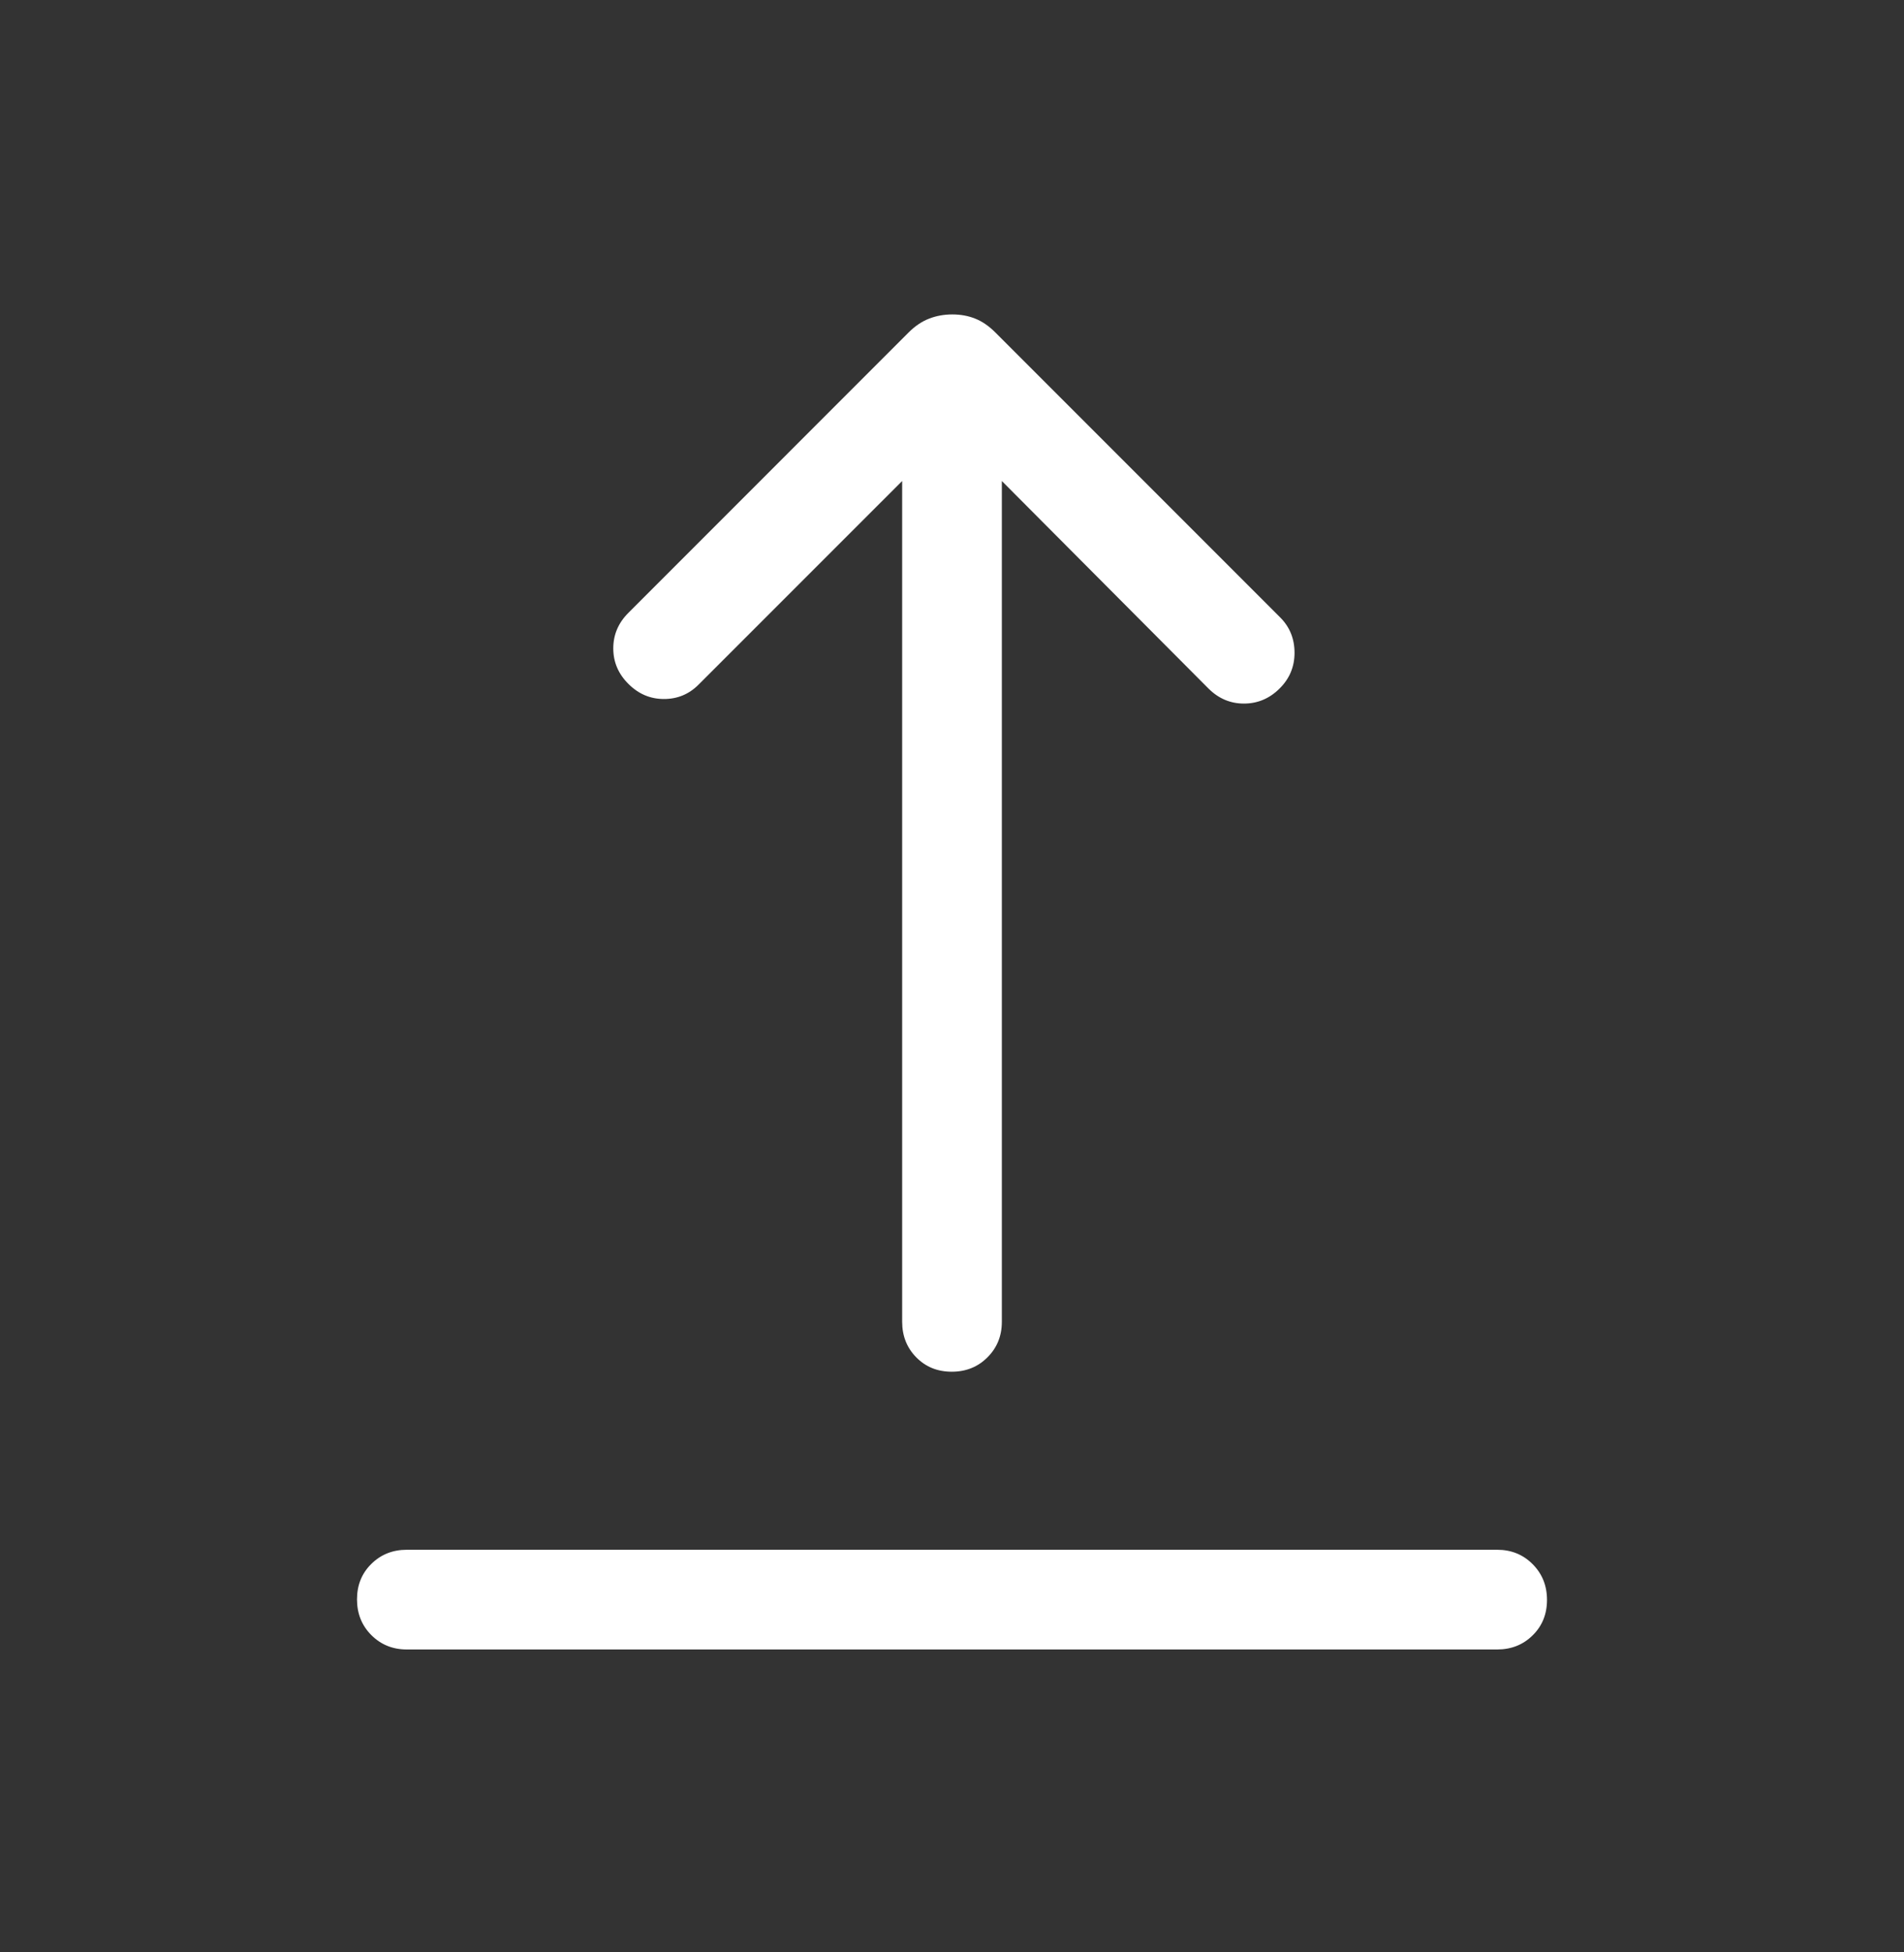
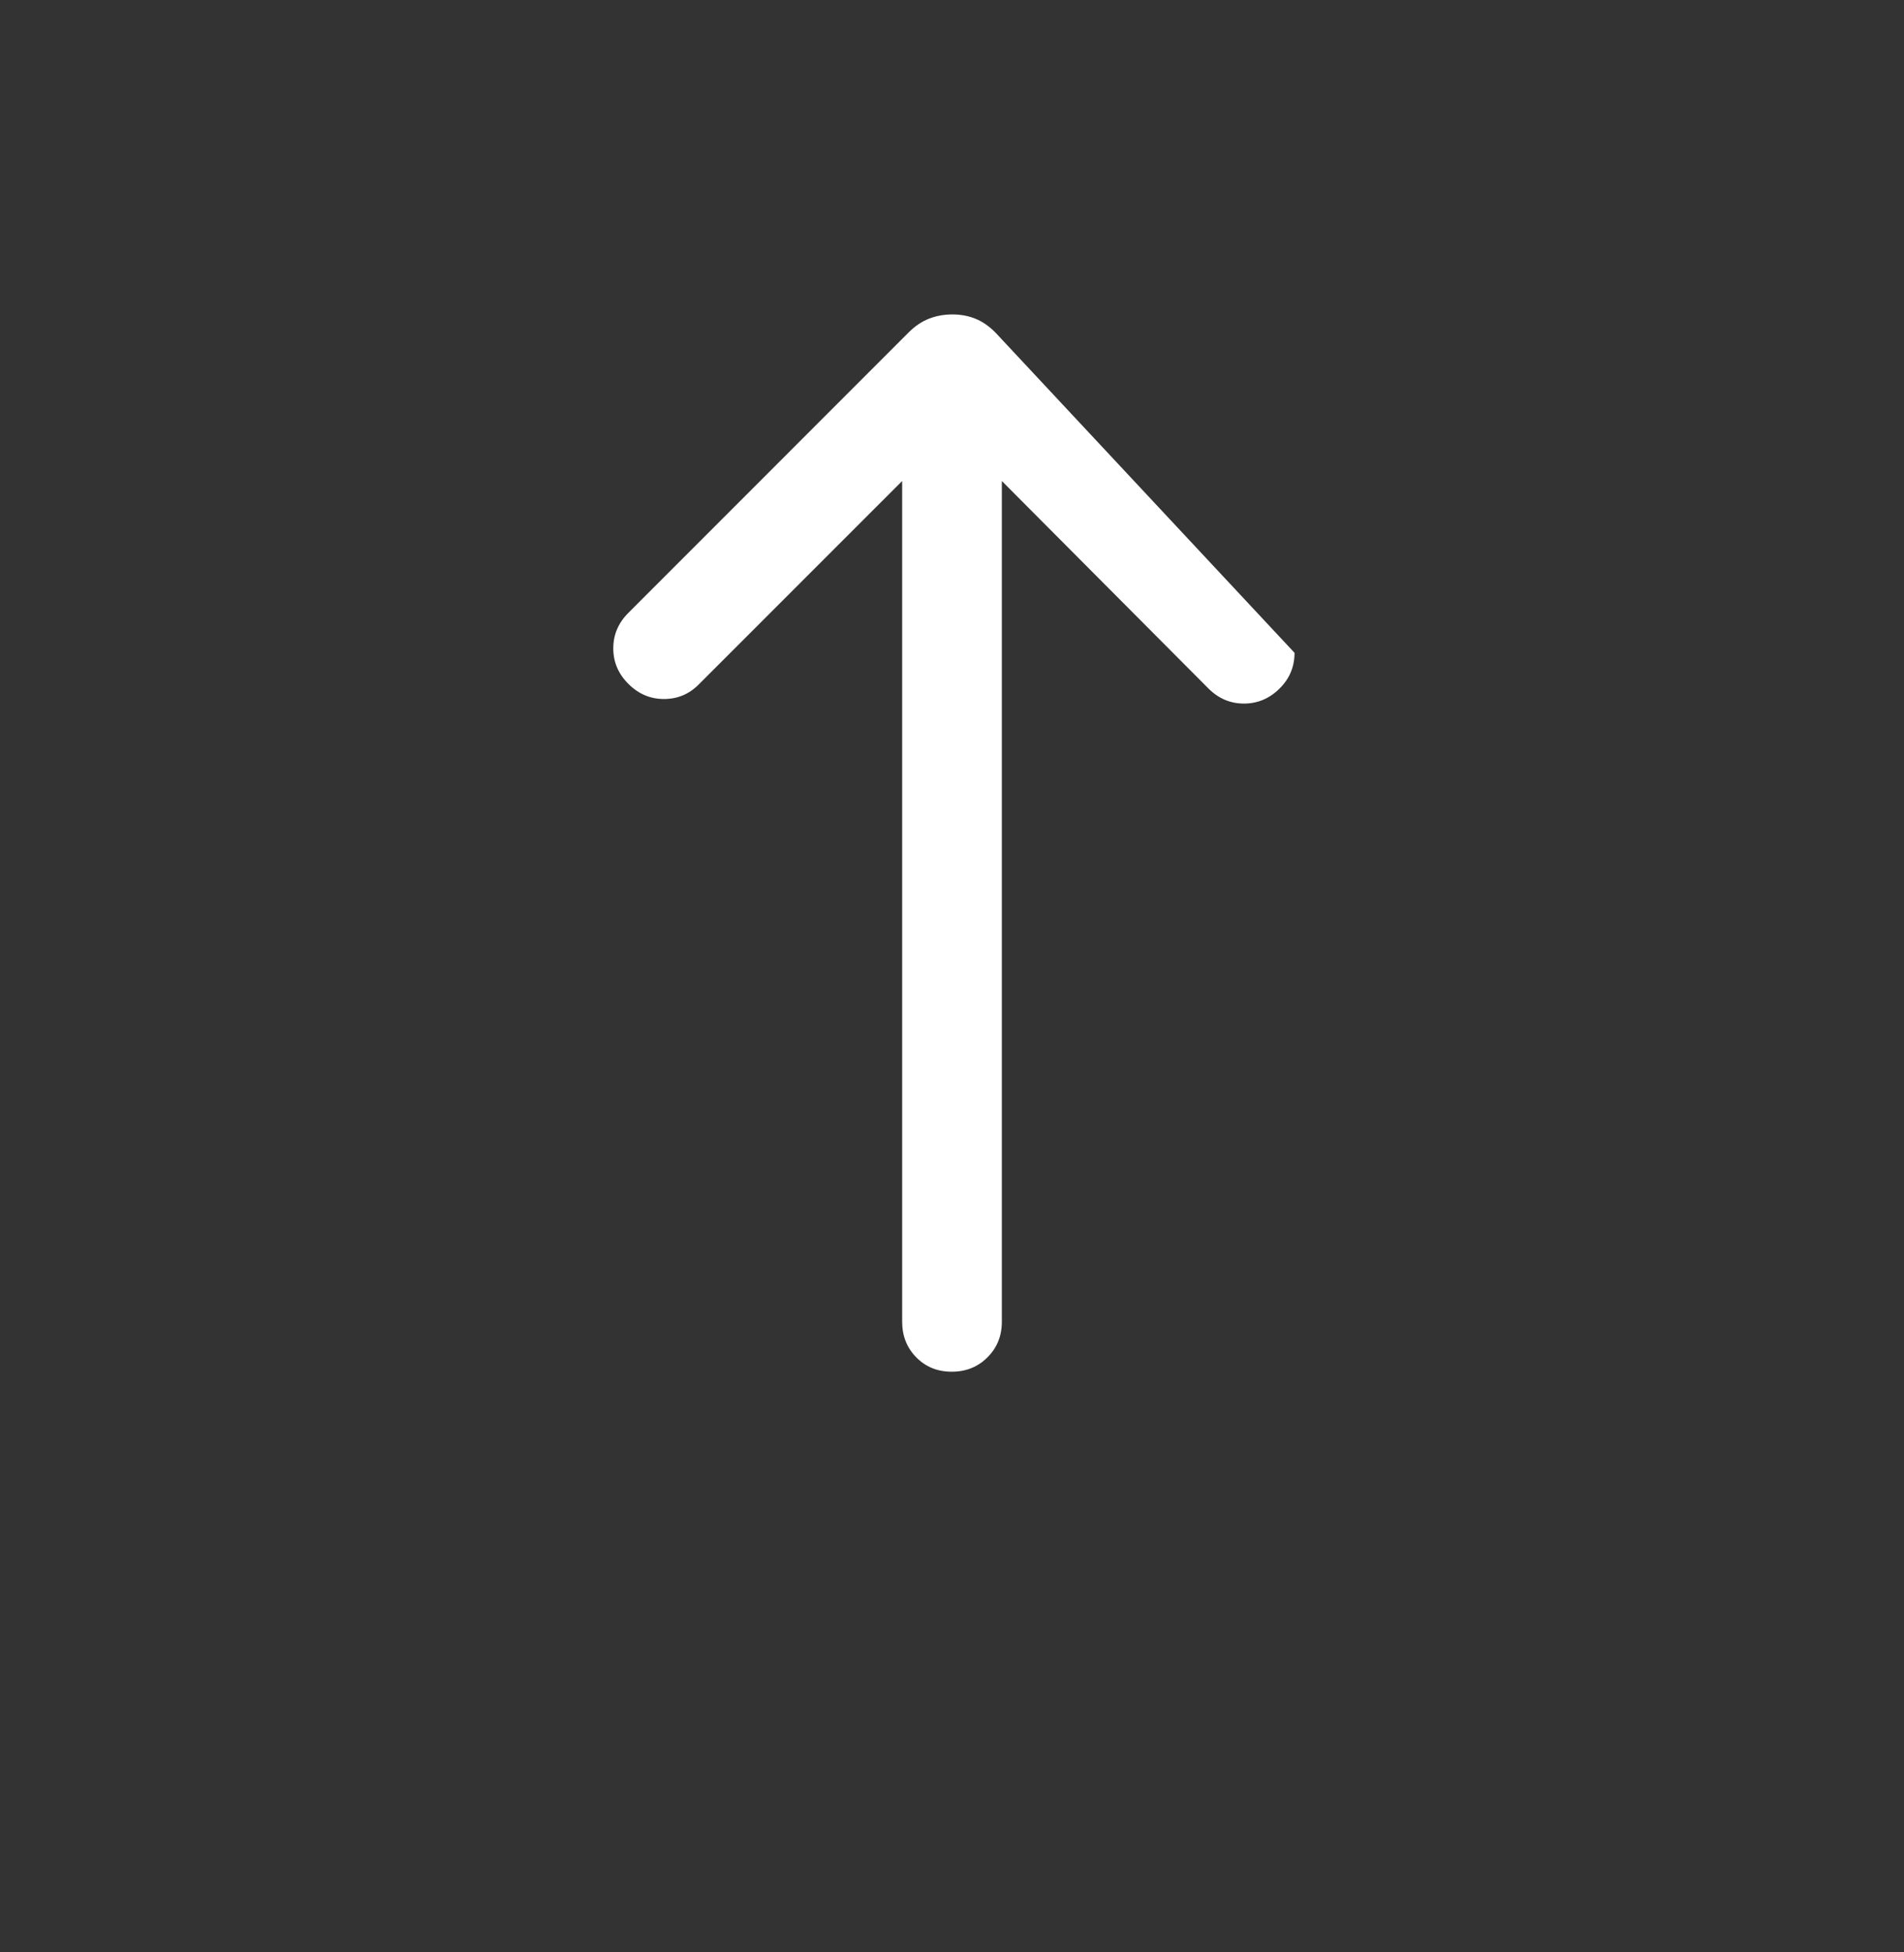
<svg xmlns="http://www.w3.org/2000/svg" width="40" height="41" viewBox="0 0 40 41" fill="none">
  <rect x="0" y="0" width="40" height="41" fill="#333333" stroke="none" />
-   <path d="M8.547 34.639C8.25 34.639 8.002 34.538 7.801 34.337C7.6 34.135 7.5 33.885 7.5 33.587C7.5 33.288 7.6 33.04 7.801 32.842C8.002 32.644 8.25 32.545 8.547 32.545H31.453C31.75 32.545 31.998 32.646 32.199 32.848C32.4 33.05 32.5 33.3 32.5 33.598C32.5 33.896 32.4 34.144 32.199 34.342C31.998 34.54 31.75 34.639 31.453 34.639H8.547Z" fill="white" />
-   <path d="M20.487 6.691C20.34 6.632 20.18 6.603 20.007 6.603C19.834 6.603 19.672 6.632 19.52 6.691C19.369 6.749 19.224 6.846 19.087 6.983L13.201 12.87C12.989 13.082 12.884 13.33 12.884 13.616C12.884 13.902 12.989 14.15 13.201 14.361C13.412 14.573 13.661 14.679 13.946 14.679C14.231 14.68 14.474 14.579 14.675 14.378L18.953 10.101L18.953 27.759C18.953 28.055 19.052 28.304 19.25 28.505C19.448 28.706 19.696 28.806 19.995 28.806C20.293 28.806 20.543 28.706 20.744 28.505C20.946 28.304 21.047 28.055 21.047 27.759L21.047 10.101L25.387 14.458C25.598 14.669 25.847 14.775 26.133 14.775C26.418 14.775 26.667 14.671 26.878 14.463C27.09 14.255 27.196 14.004 27.196 13.709C27.196 13.415 27.096 13.167 26.895 12.966L20.911 6.982C20.775 6.846 20.634 6.749 20.487 6.691Z" fill="white" />
+   <path d="M20.487 6.691C20.34 6.632 20.18 6.603 20.007 6.603C19.834 6.603 19.672 6.632 19.52 6.691C19.369 6.749 19.224 6.846 19.087 6.983L13.201 12.87C12.989 13.082 12.884 13.33 12.884 13.616C12.884 13.902 12.989 14.15 13.201 14.361C13.412 14.573 13.661 14.679 13.946 14.679C14.231 14.68 14.474 14.579 14.675 14.378L18.953 10.101L18.953 27.759C18.953 28.055 19.052 28.304 19.25 28.505C19.448 28.706 19.696 28.806 19.995 28.806C20.293 28.806 20.543 28.706 20.744 28.505C20.946 28.304 21.047 28.055 21.047 27.759L21.047 10.101L25.387 14.458C25.598 14.669 25.847 14.775 26.133 14.775C26.418 14.775 26.667 14.671 26.878 14.463C27.09 14.255 27.196 14.004 27.196 13.709L20.911 6.982C20.775 6.846 20.634 6.749 20.487 6.691Z" fill="white" />
</svg>